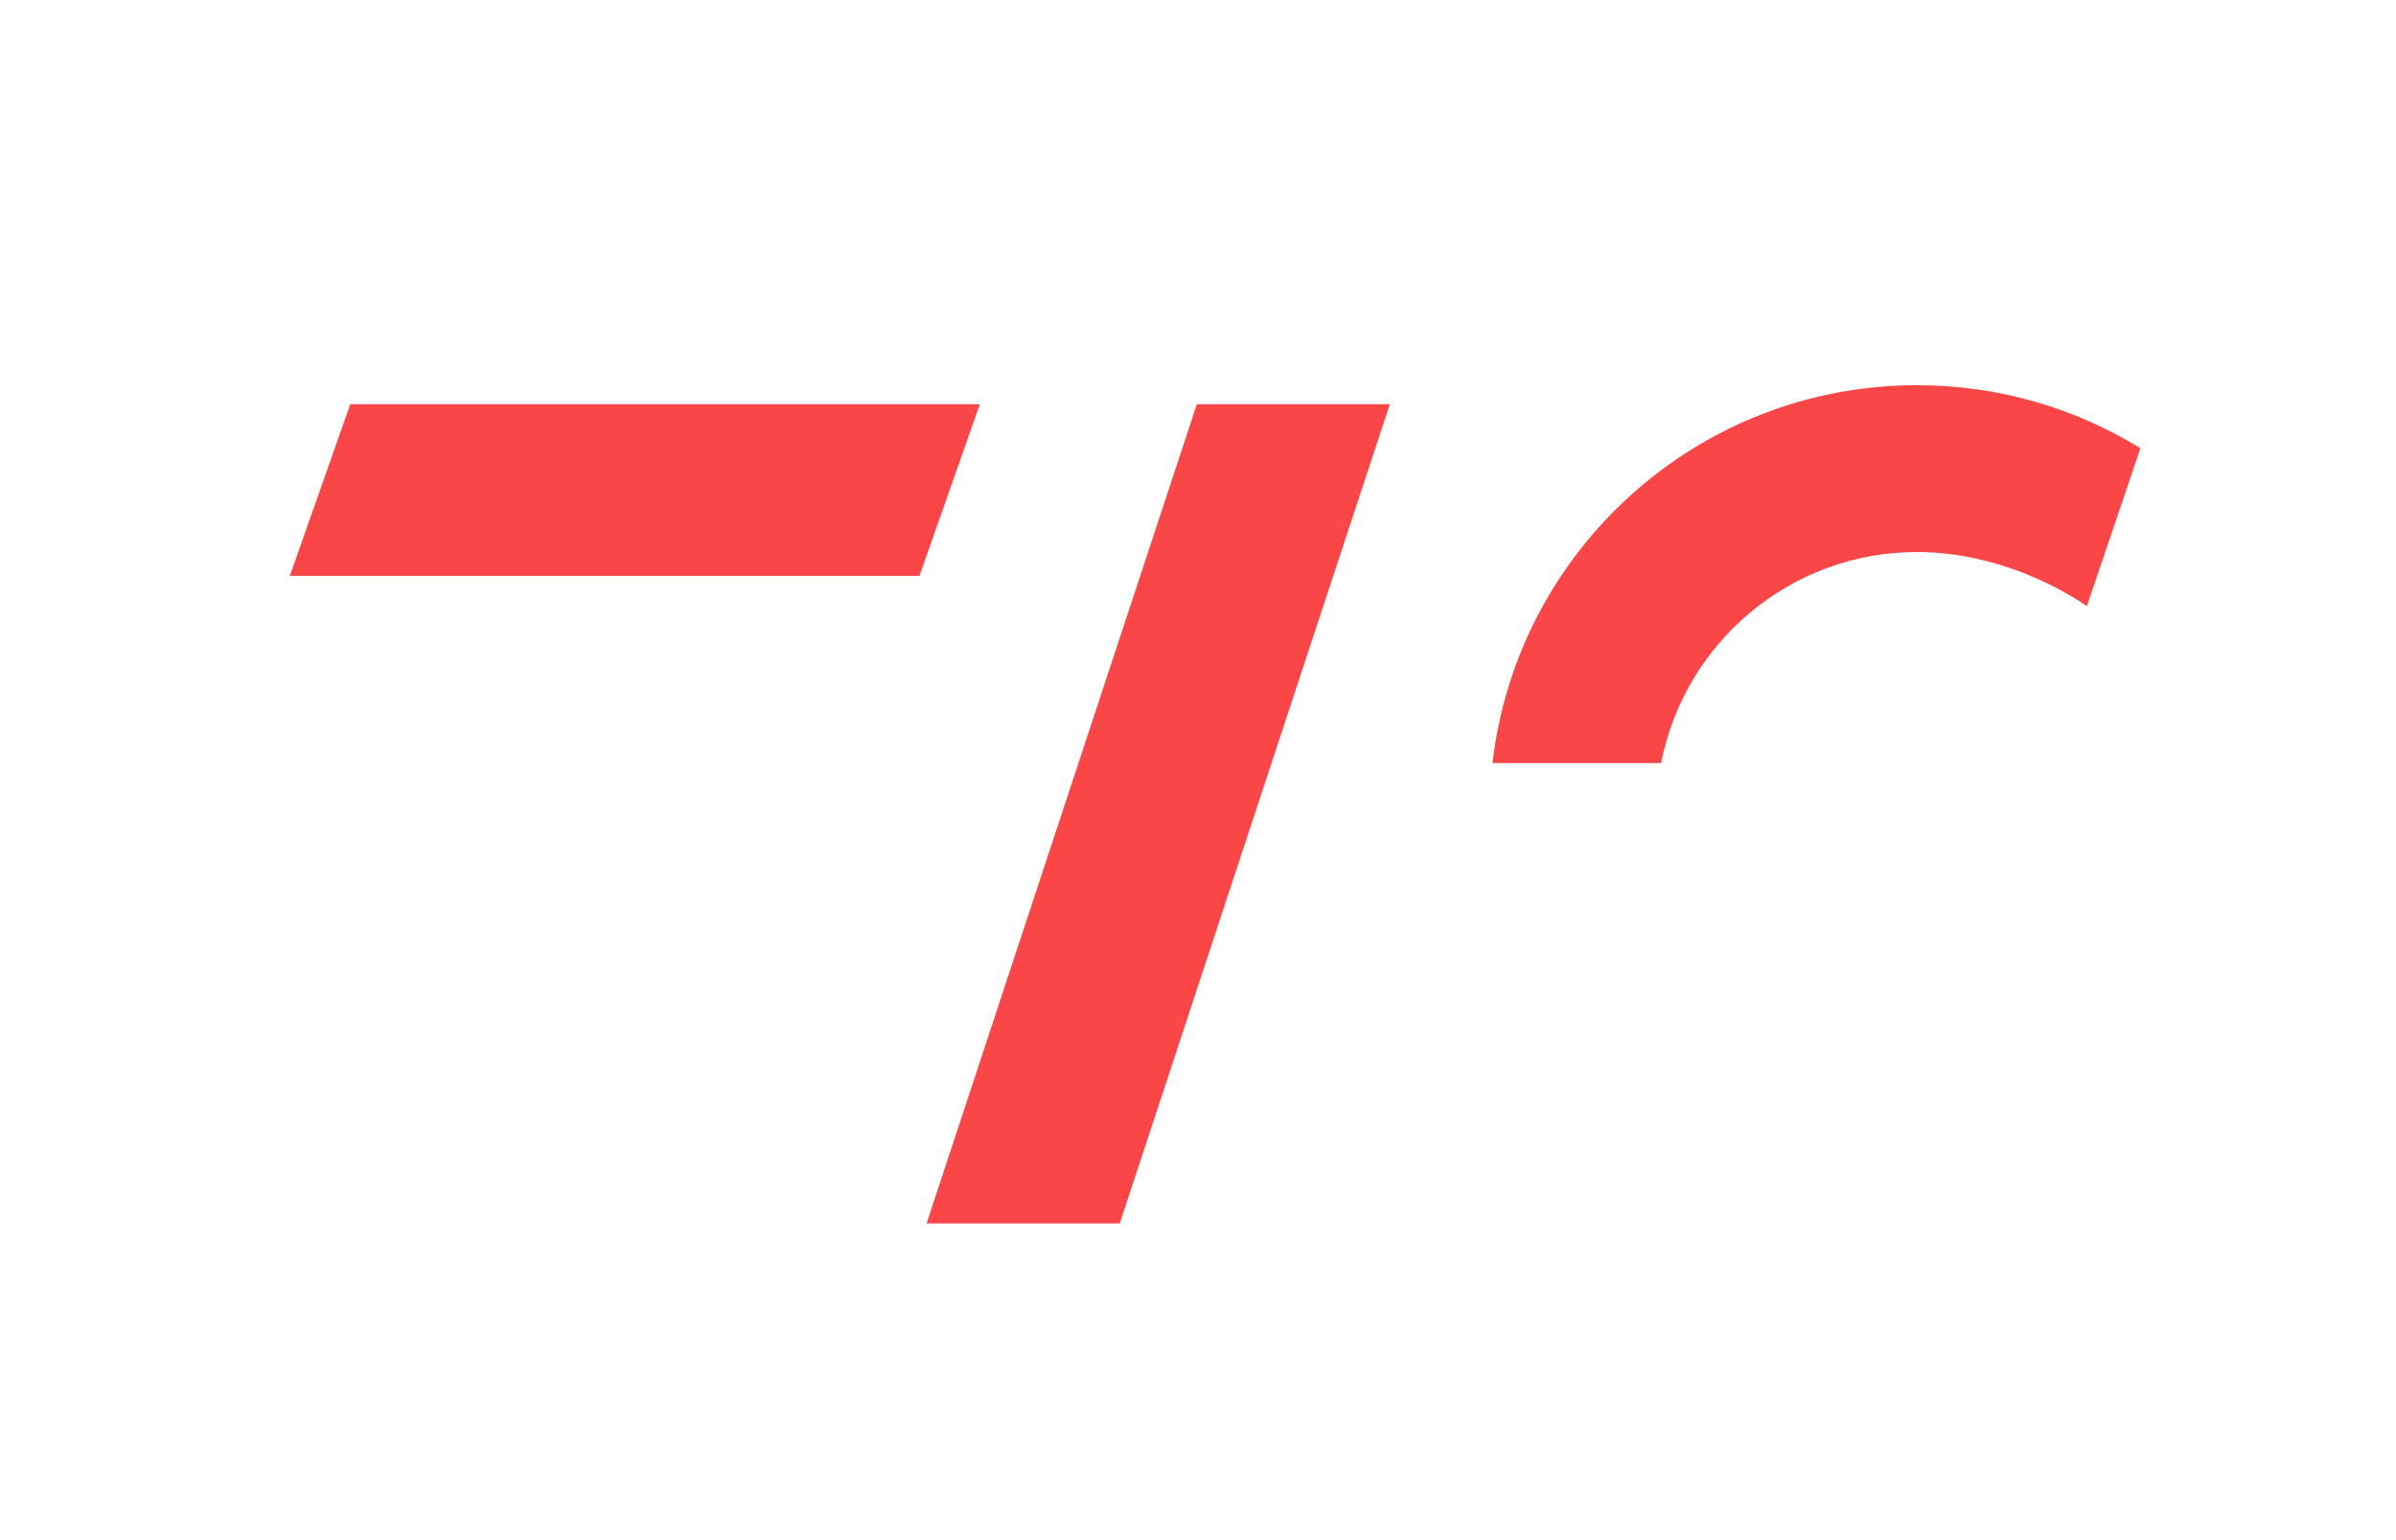
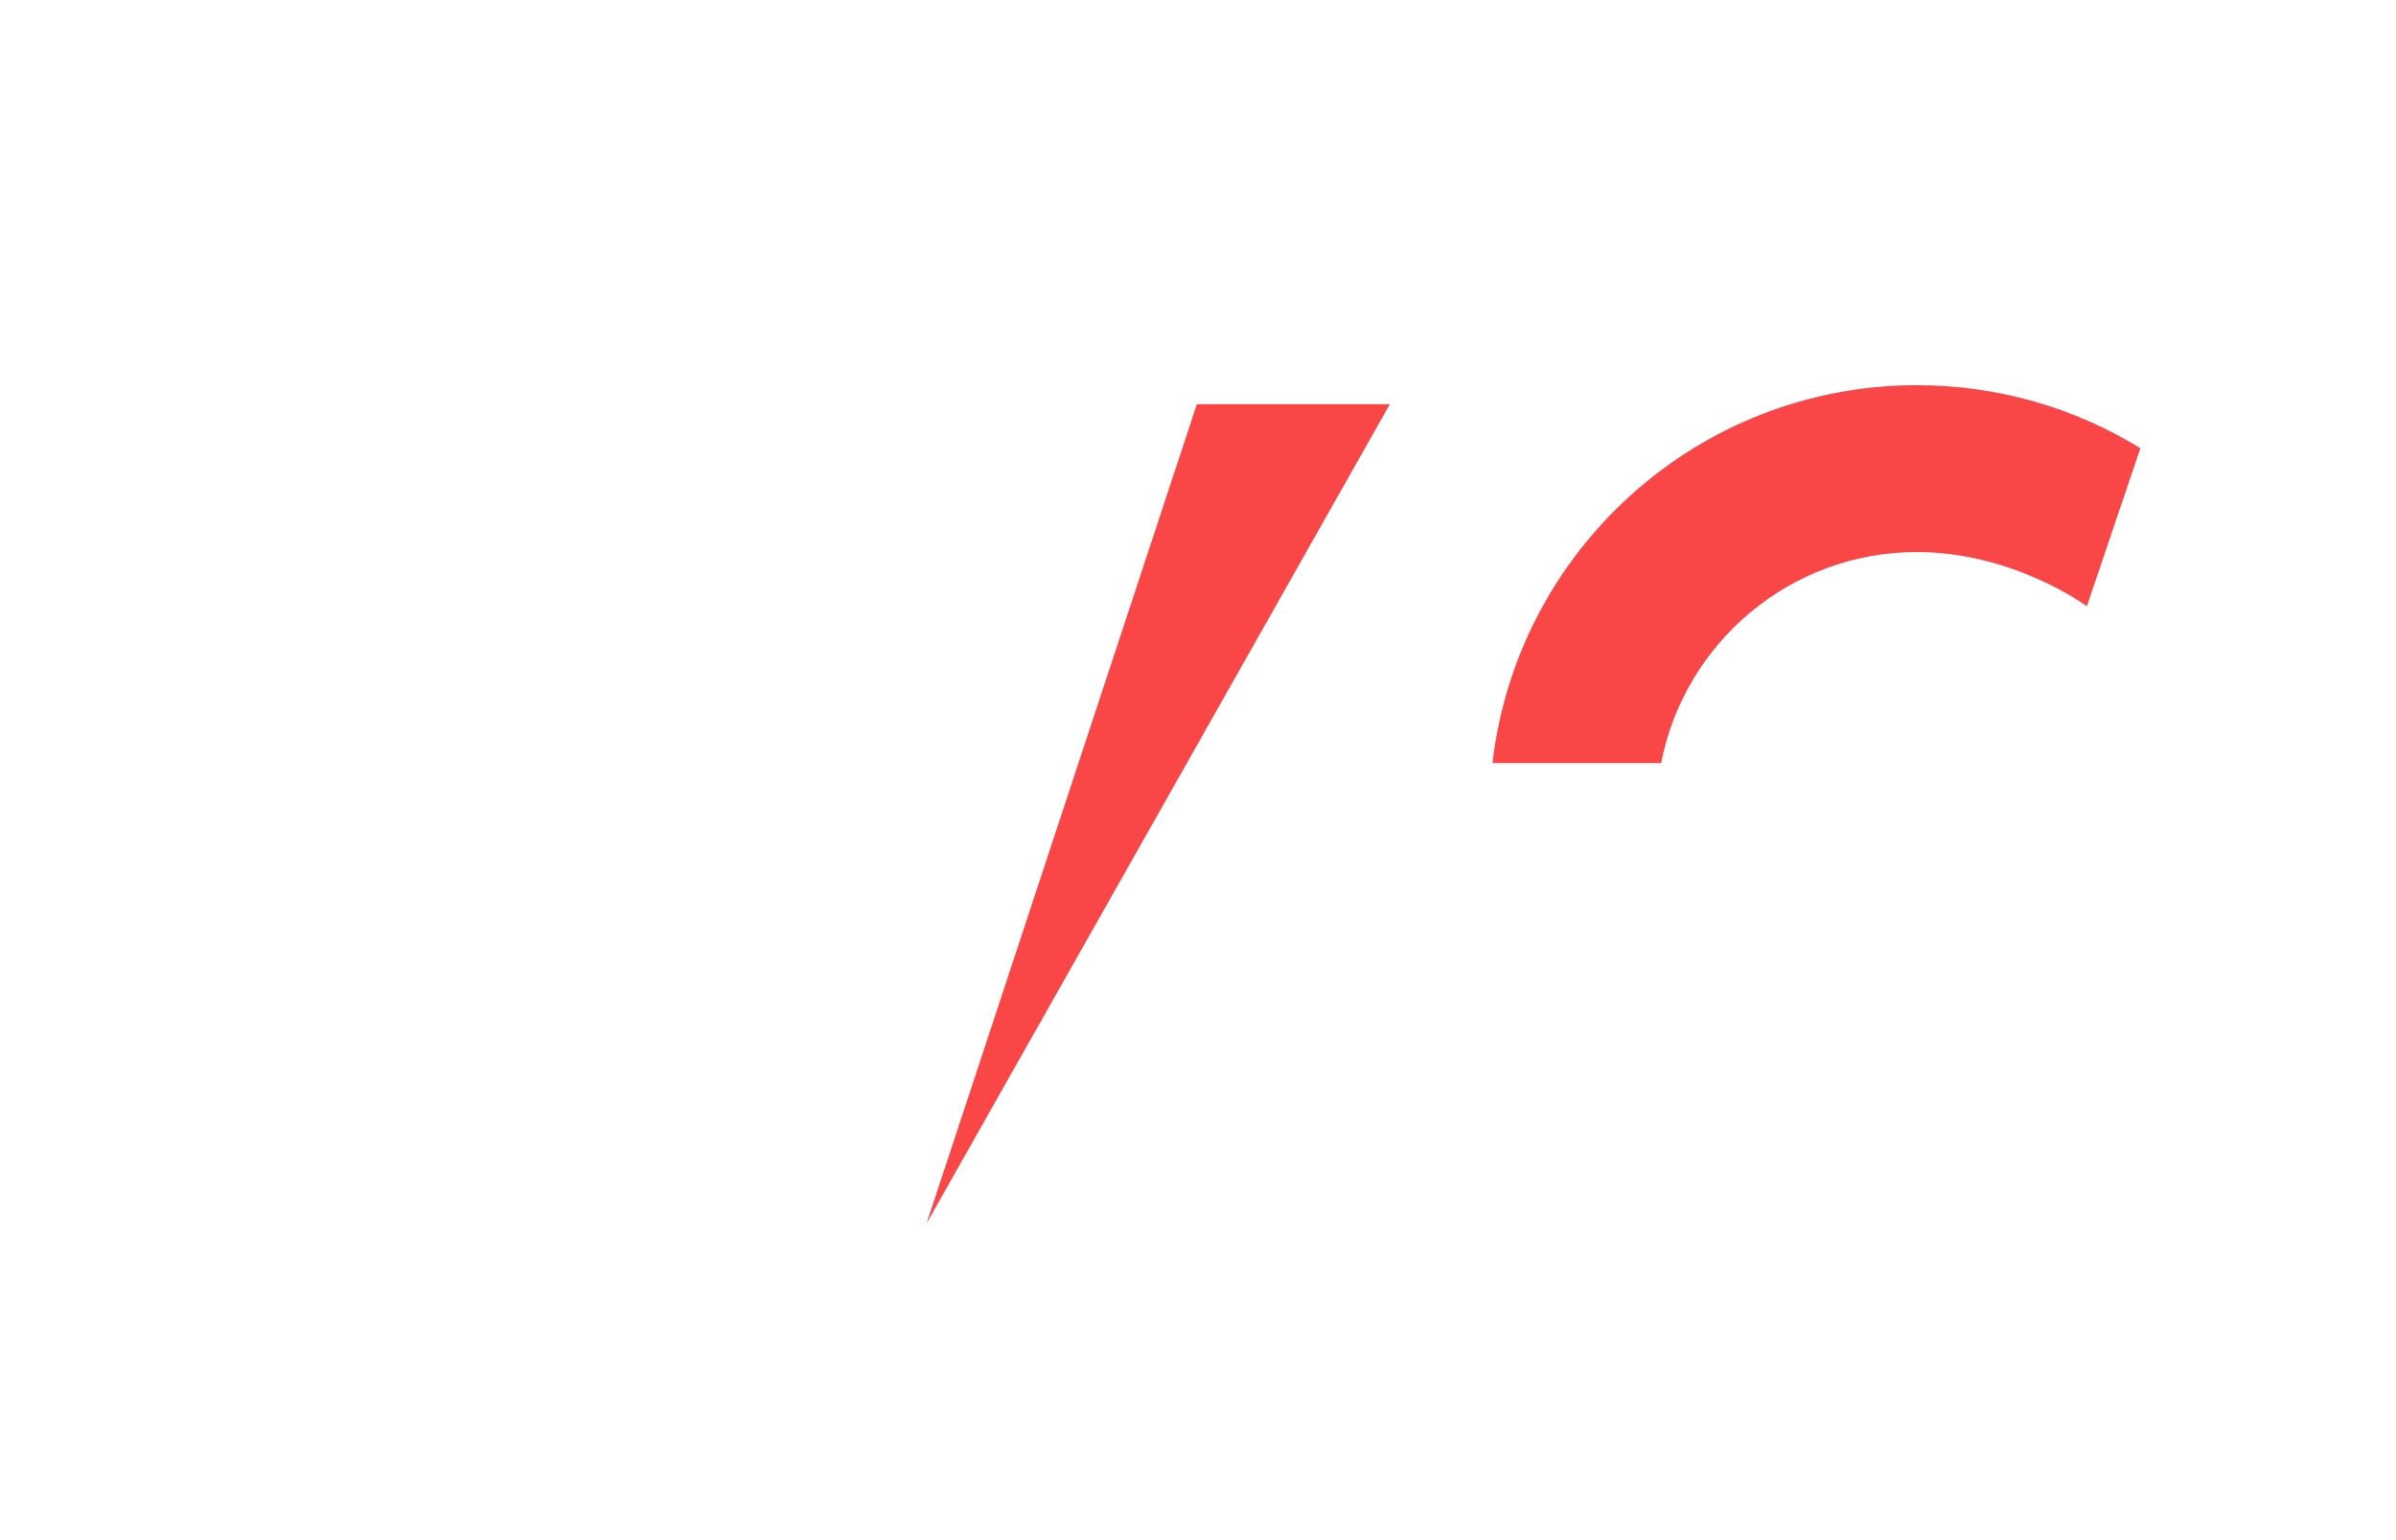
<svg xmlns="http://www.w3.org/2000/svg" width="140" height="90" viewBox="0 0 140 90" fill="none">
  <path d="M112.009 32.258C104.603 32.258 98.419 37.574 97.063 44.59H87.208C88.643 32.161 99.196 22.51 112.009 22.51C116.795 22.51 121.266 23.858 125.065 26.193L121.938 35.427C121.938 35.427 117.652 32.258 112.009 32.258Z" fill="#FA4646" />
-   <path d="M54.14 71.492H65.428L81.211 23.619H69.934L54.14 71.492Z" fill="#FA4646" />
-   <path d="M16.935 33.651L20.467 23.619L57.255 23.619L53.724 33.651L16.935 33.651Z" fill="#FA4646" />
+   <path d="M54.14 71.492L81.211 23.619H69.934L54.14 71.492Z" fill="#FA4646" />
</svg>